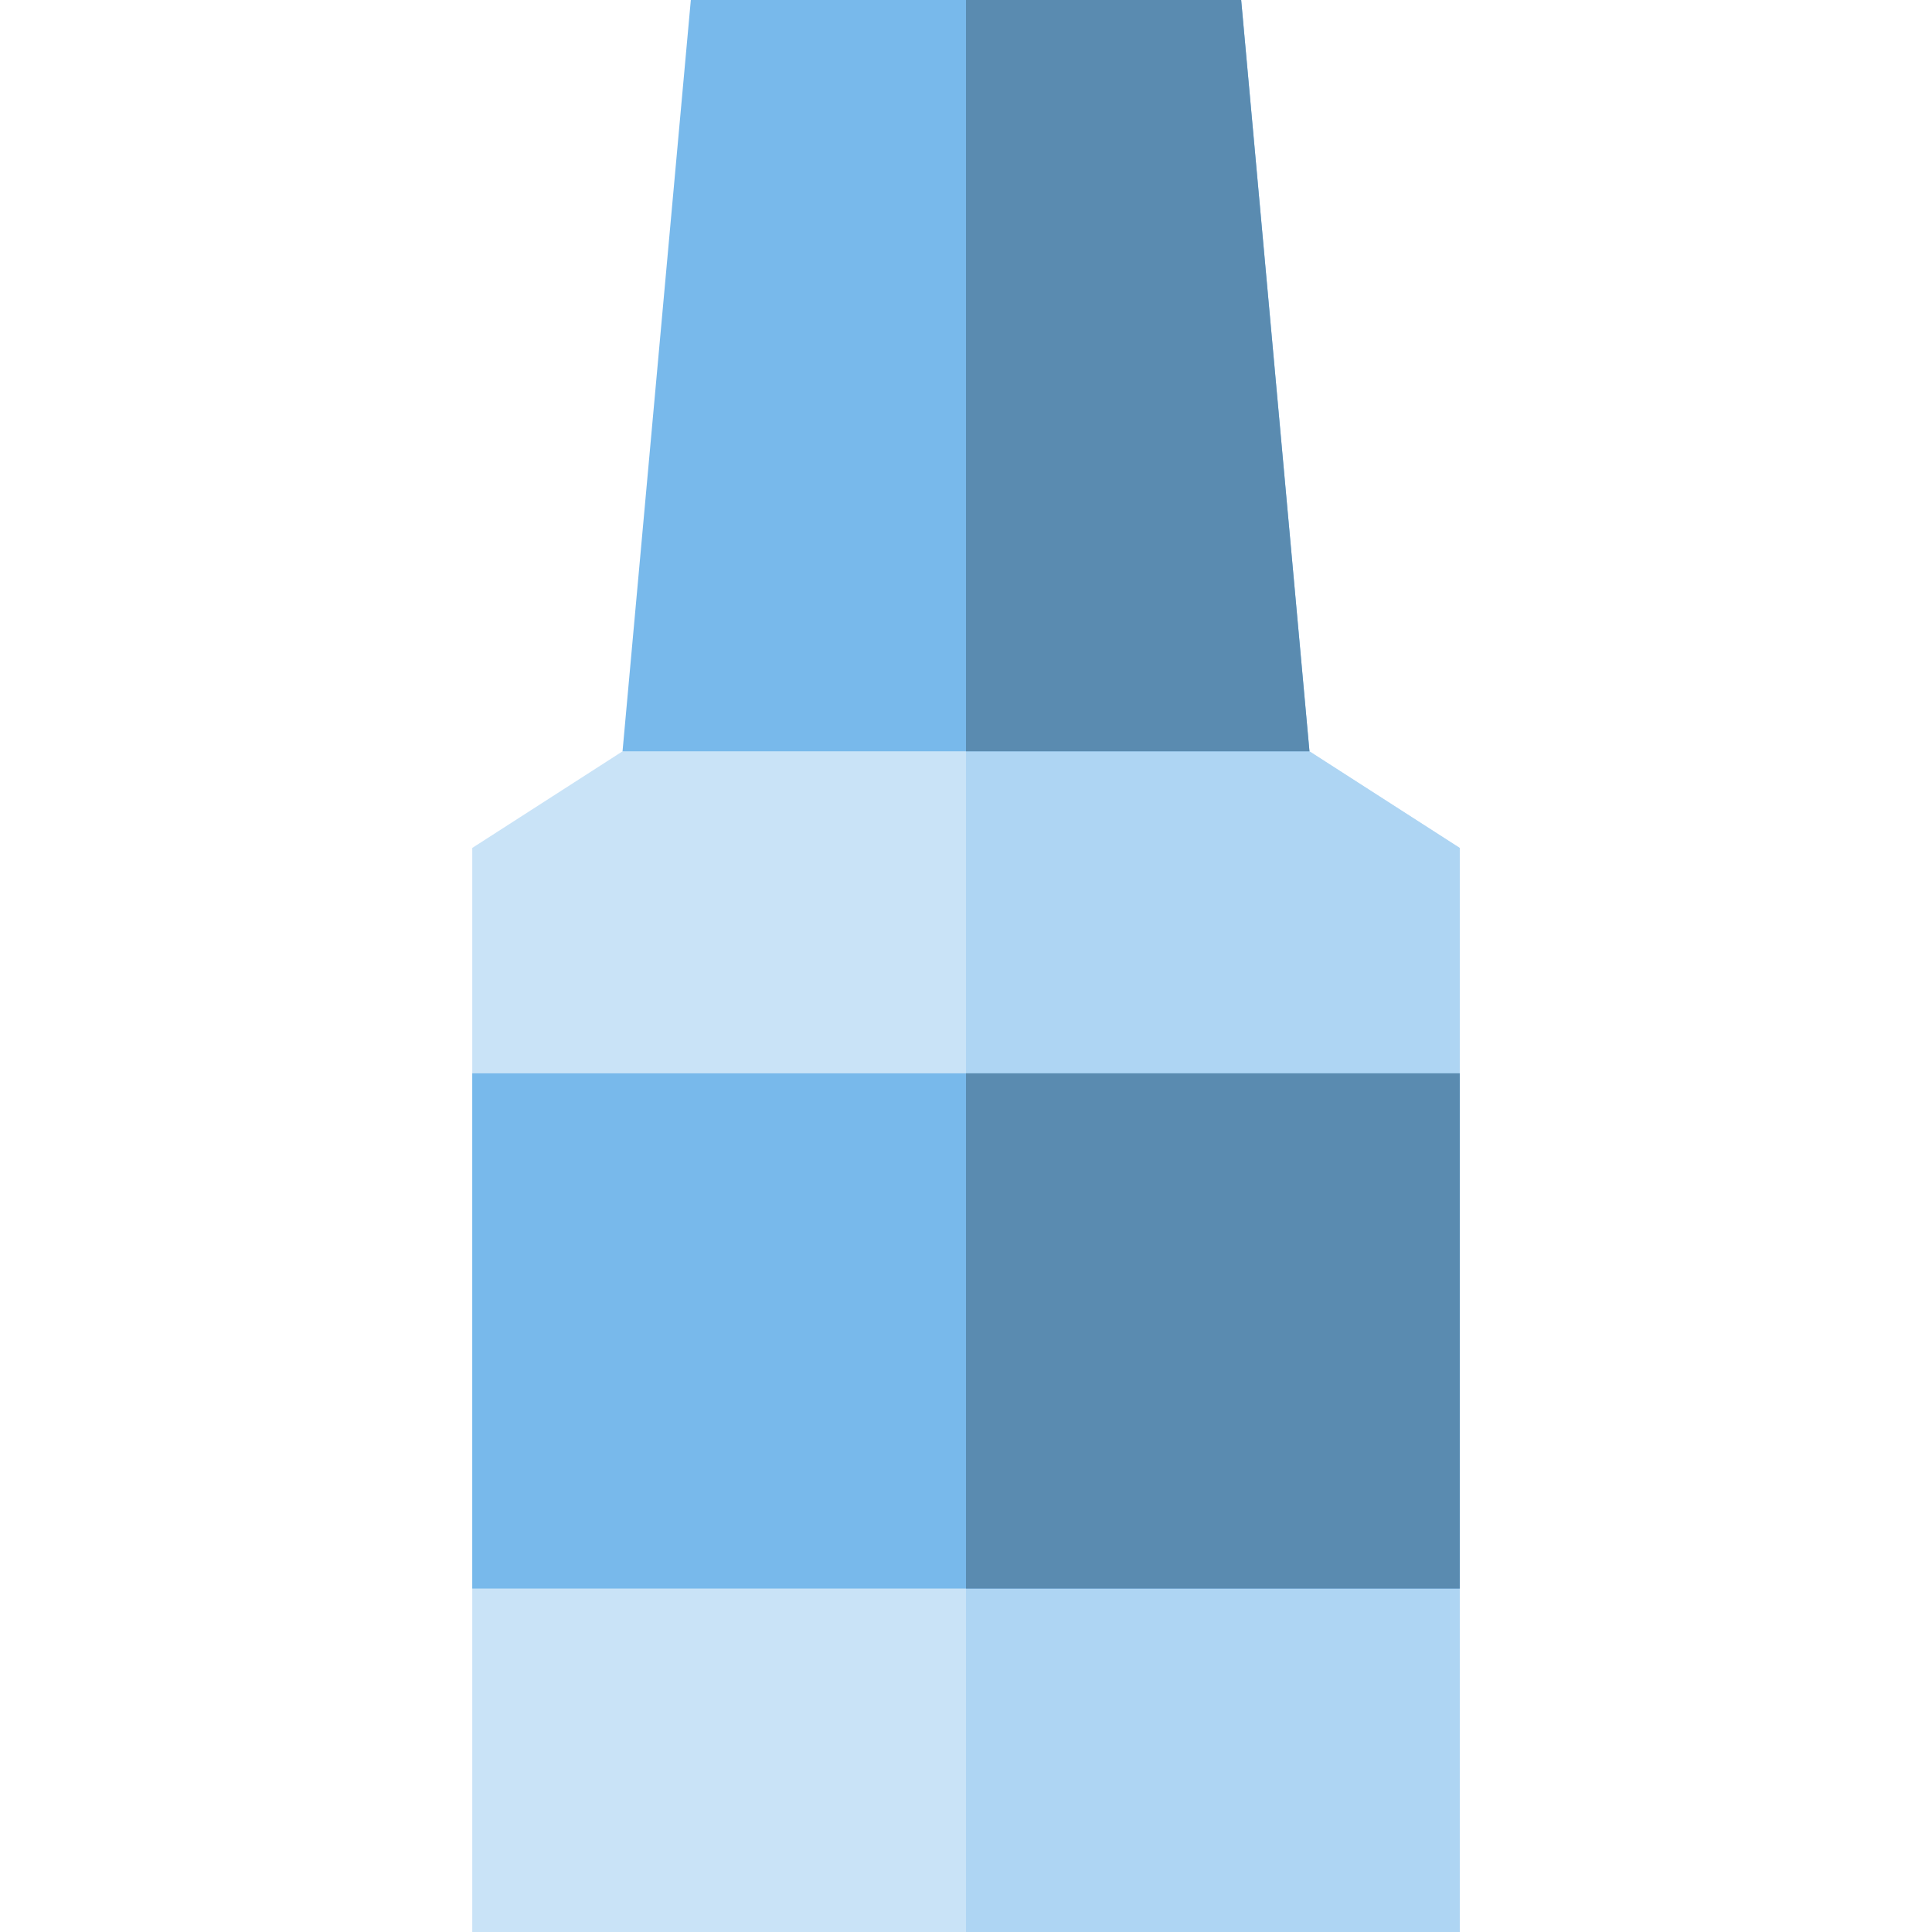
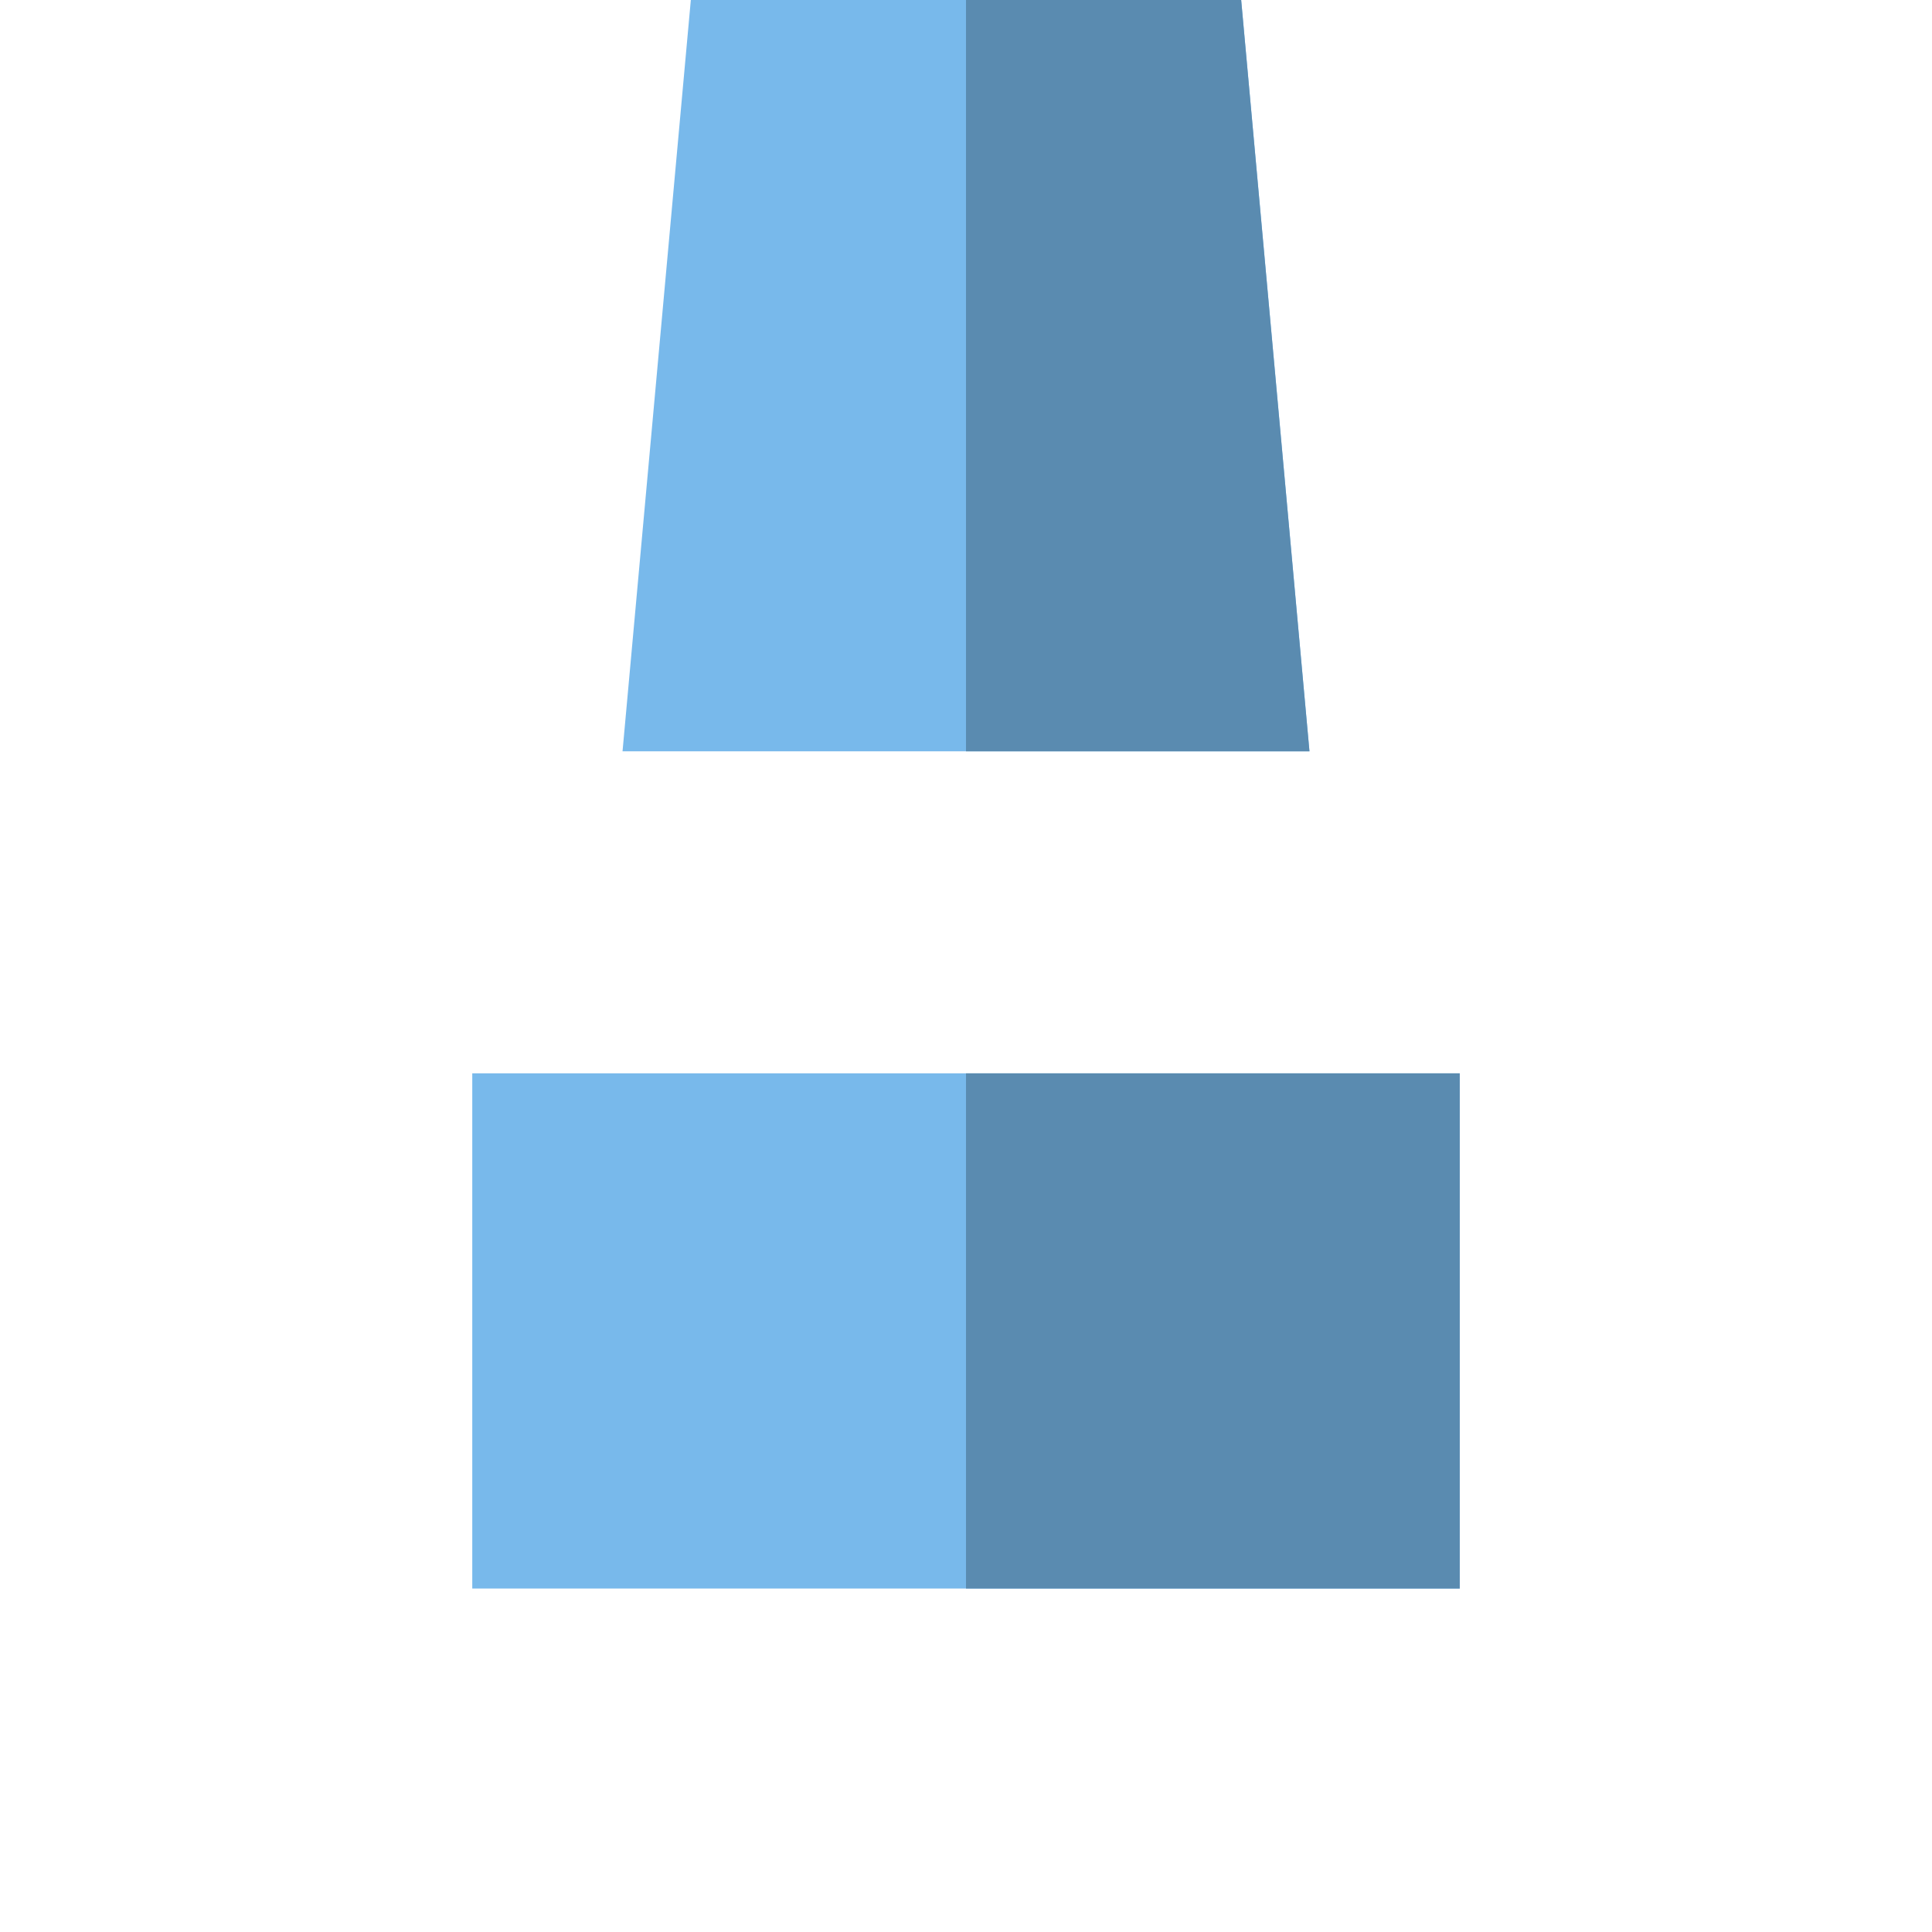
<svg xmlns="http://www.w3.org/2000/svg" height="800px" width="800px" version="1.1" id="Layer_1" viewBox="0 0 512 512" xml:space="preserve">
-   <path style="fill:#C9E3F7;" d="M386.844,512H125.156V224.711l39.822-25.6L256,187.733l91.022,11.378l39.822,25.6V512z" />
-   <polygon style="fill:#AED5F3;" points="347.022,199.111 256,187.733 256,512 386.844,512 386.844,224.711 " />
  <path style="fill:#78B9EB;" d="M347.022,199.111H164.978L183.078,0h145.845L347.022,199.111z" />
  <path style="fill:#5A8BB0;" d="M347.022,199.111H256V0h72.922L347.022,199.111z" />
  <path style="fill:#78B9EB;" d="M386.844,420.978H125.156V284.444h261.689V420.978z" />
  <path style="fill:#5A8BB0;" d="M386.844,420.978H256V284.444h130.844V420.978z" />
</svg>